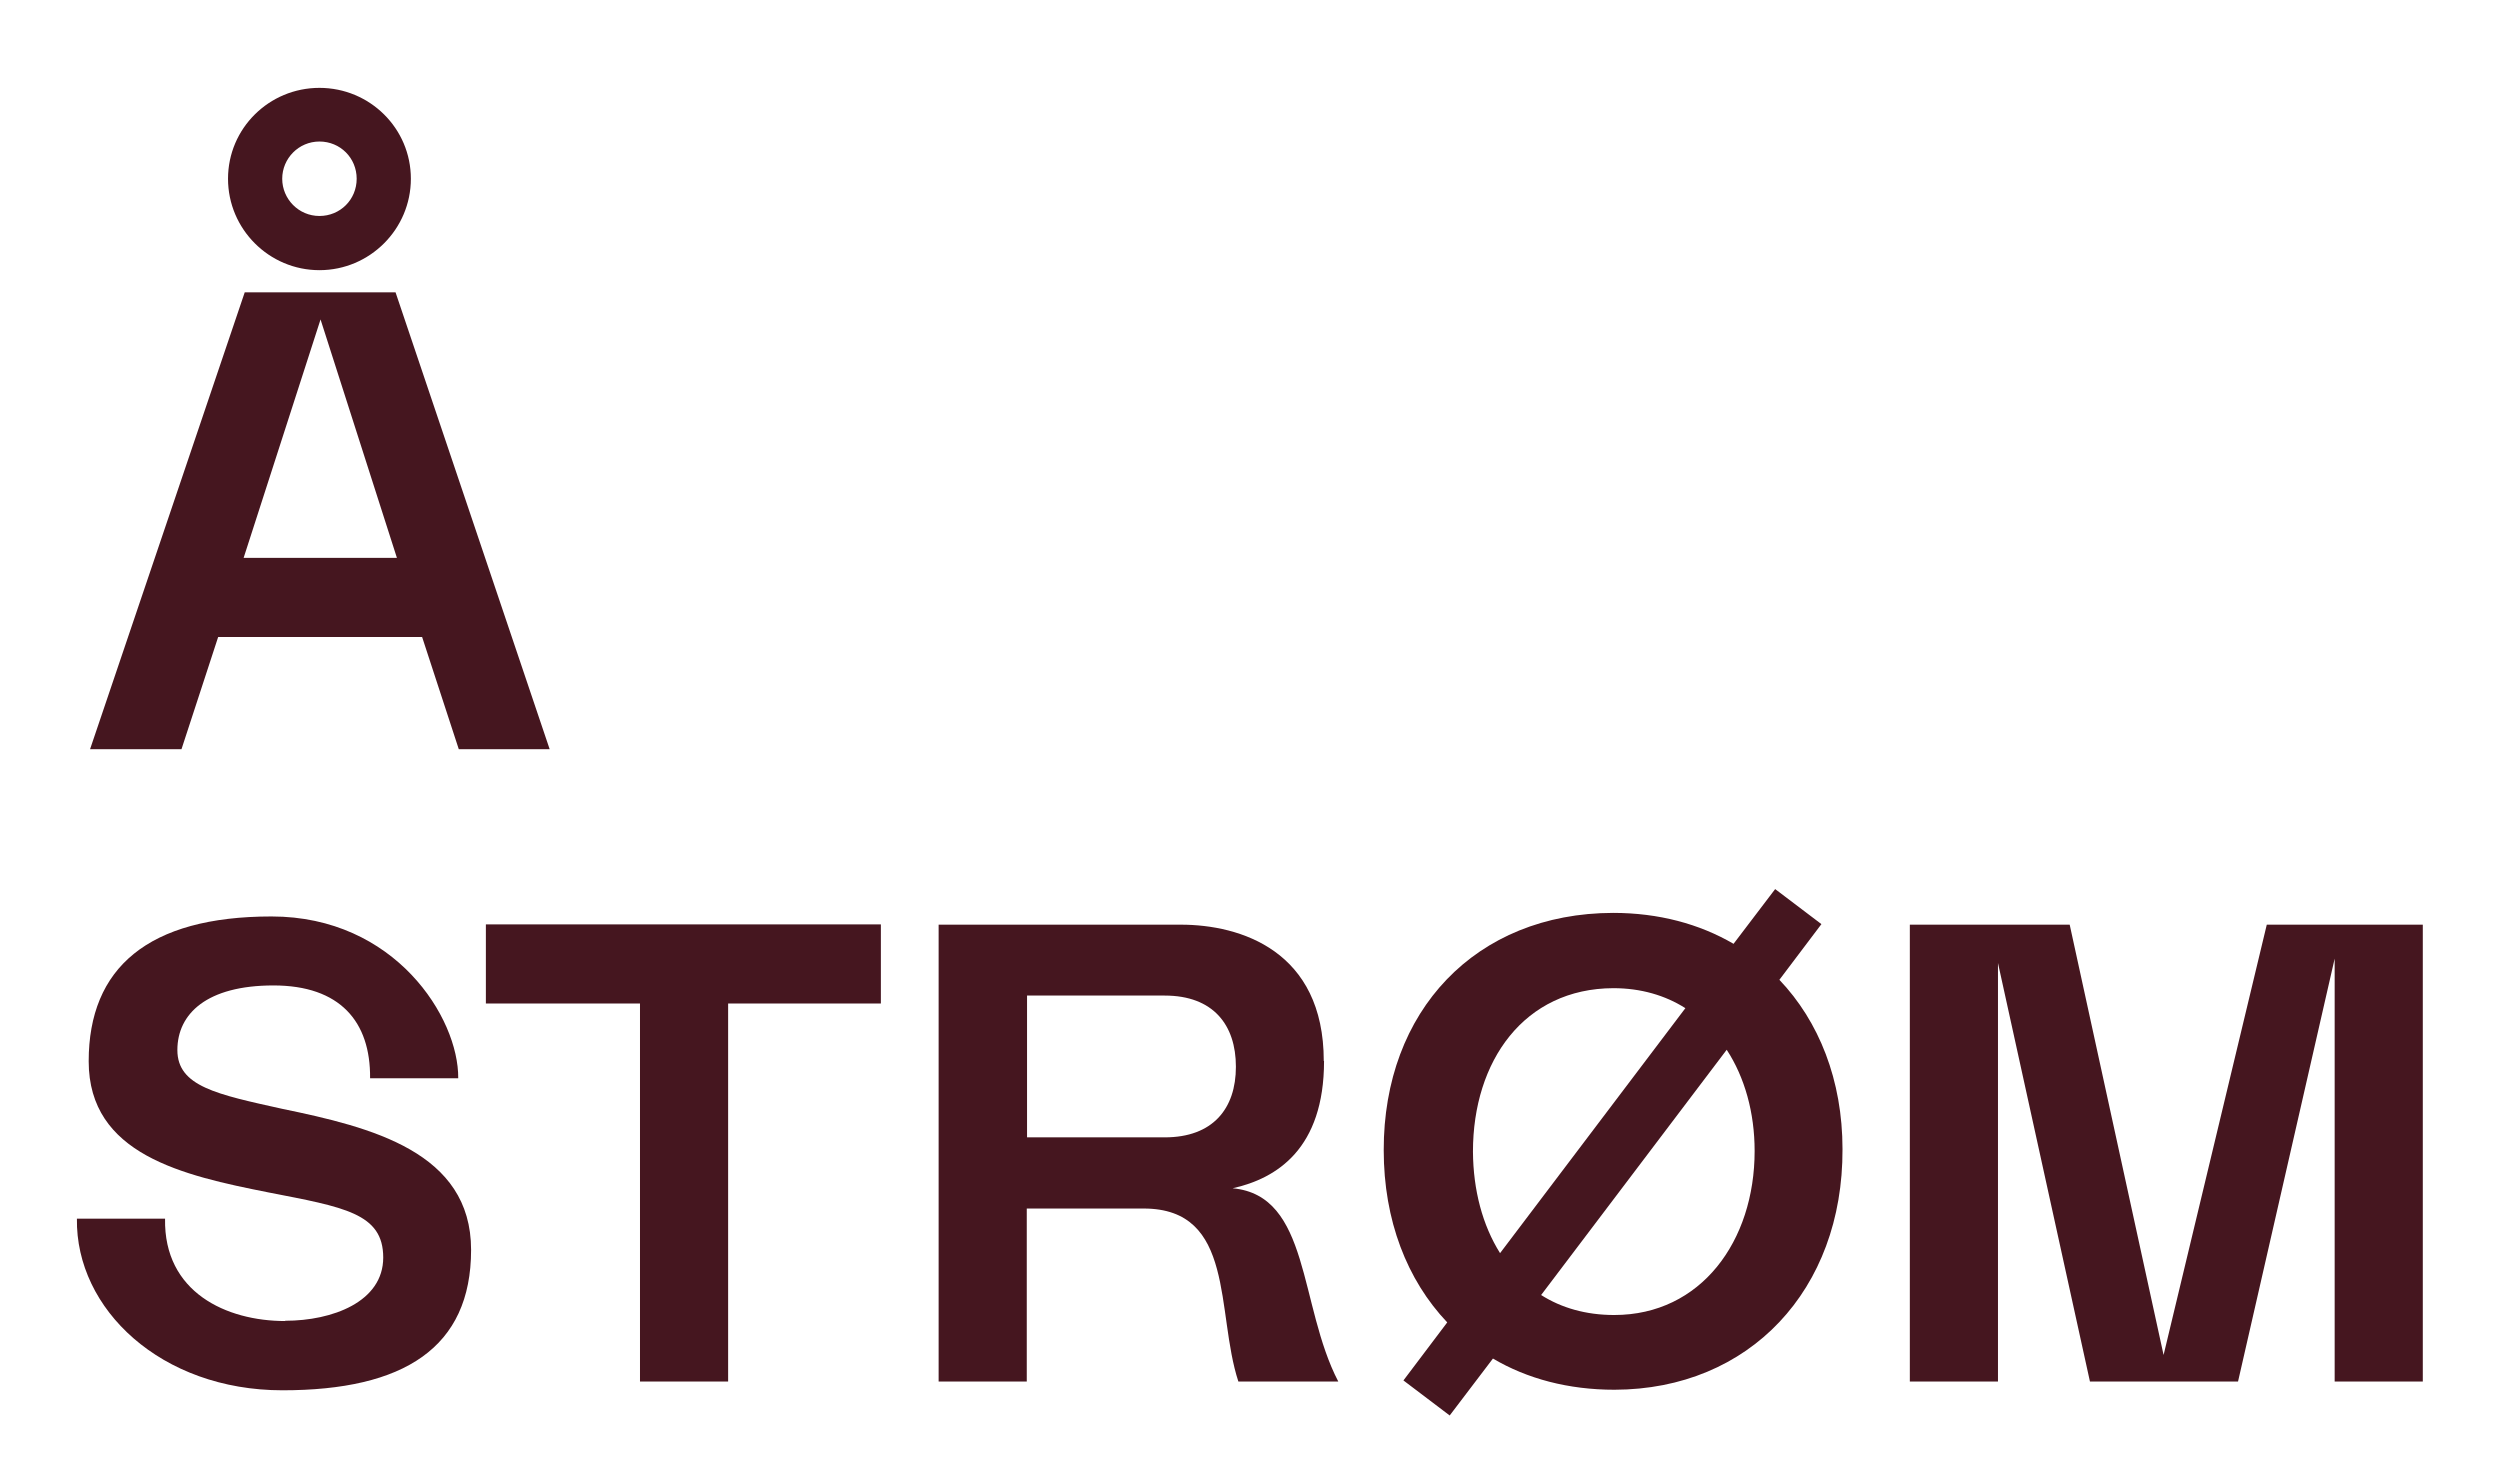
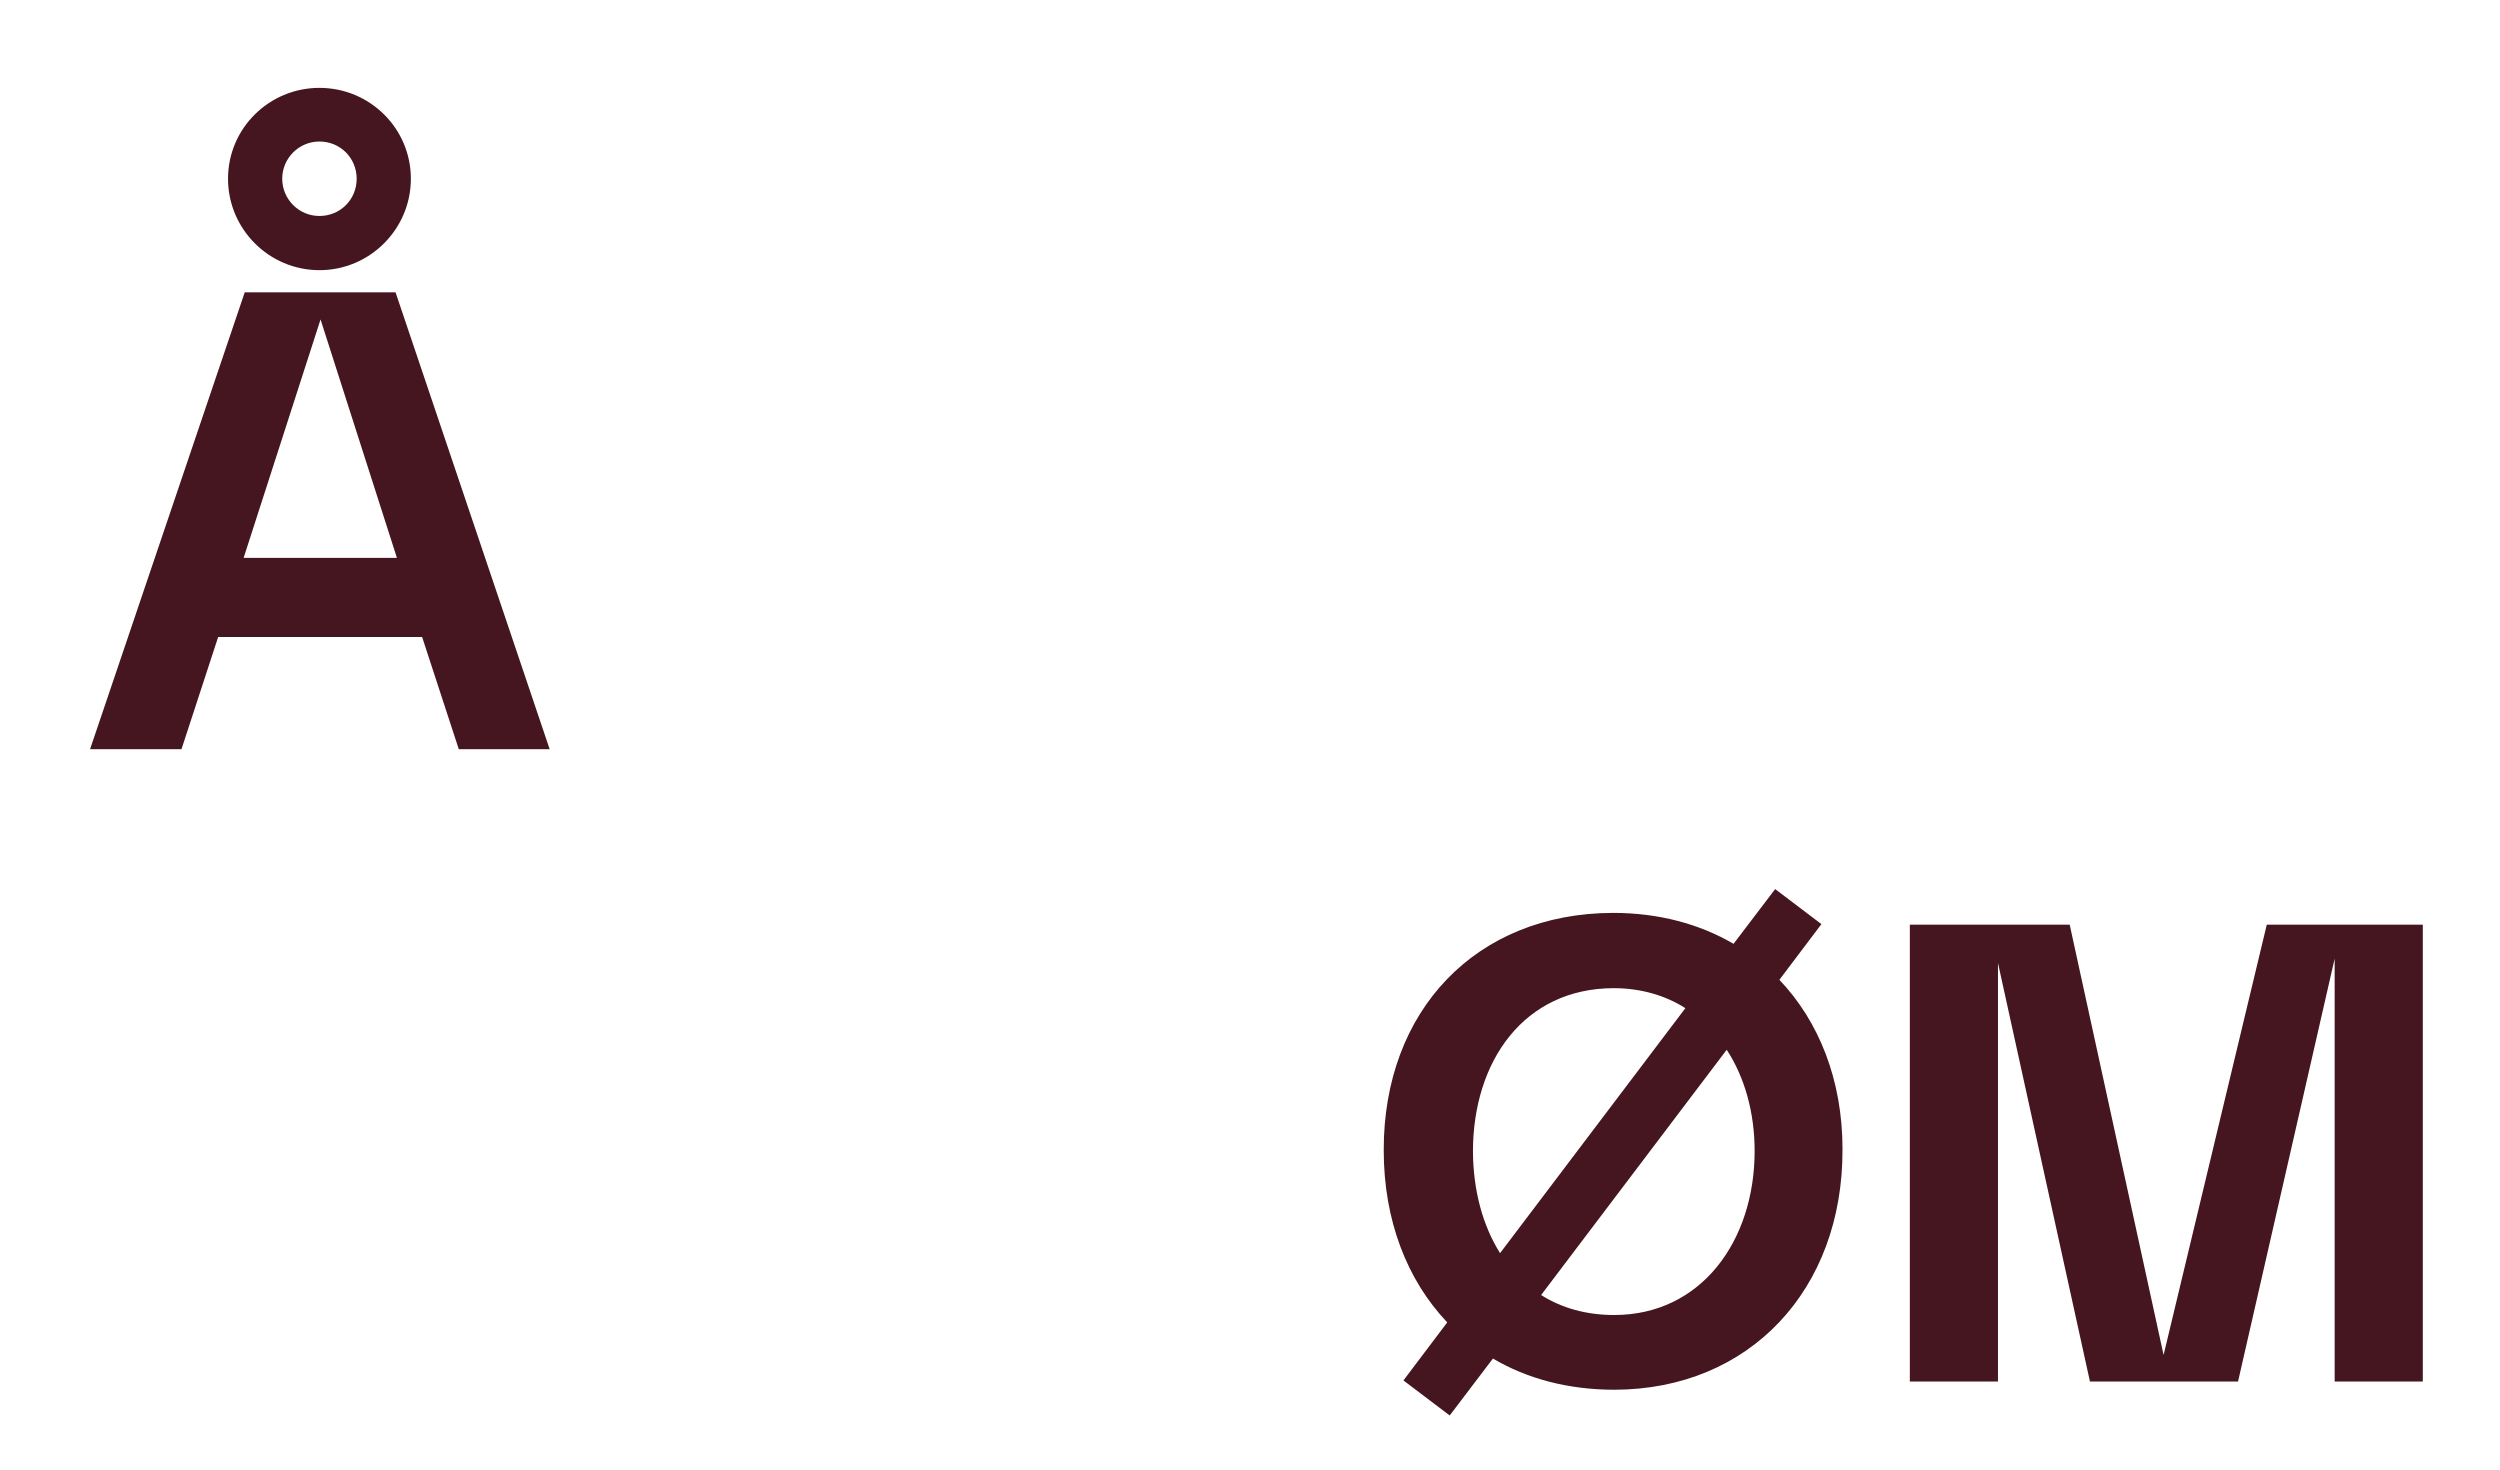
<svg xmlns="http://www.w3.org/2000/svg" version="1.1" viewBox="0 0 913.3 536.9">
  <defs>
    <style>
      .cls-1 {
        fill: #45161f;
      }
    </style>
  </defs>
  <g>
    <g id="Layer_2">
      <g>
        <path class="cls-1" d="M154.3,232.7h-74.6l-13.4,41h-33.4l56.5-166.9h55.1l56.3,166.9h-33.2l-13.4-41ZM116.7,32.1c18.4,0,33.4,14.8,33.4,33.2s-15,33.4-33.4,33.4-33.4-15-33.4-33.4,15-33.2,33.4-33.2ZM145,203.8l-27.9-87.1-28.1,87.1h56ZM116.7,78.9c7.6,0,13.6-6,13.6-13.6s-6-13.6-13.6-13.6-13.6,6.2-13.6,13.6,6,13.6,13.6,13.6Z" />
-         <path class="cls-1" d="M104.2,482.5c17.2,0,35.8-6.9,35.8-23.1s-14.3-18.4-42-23.8c-31.2-6.2-65.6-13.8-65.6-47.9s21.7-52.9,66.8-52.9,68.4,37,68.2,59.1h-32.2c.2-20.7-11-33.9-35.3-33.9s-35.1,10.3-35.1,23.6,14.5,16.2,38.4,21.5c32.4,6.7,68.9,15.7,68.9,51.5s-24.6,51.3-68.9,51.3-75.6-29.6-75.1-62.7h32.2c-.5,26.9,22.4,37.4,43.9,37.4Z" />
-         <path class="cls-1" d="M321.8,366.6h-55.8v138.1h-32.2v-138.1h-56.3v-28.9h144.3v28.9Z" />
-         <path class="cls-1" d="M483.7,387.6c0,32-17.2,42.9-33.4,46.5,28.4,2.6,24.1,42.7,38.6,70.6h-36.5c-8.3-25.3-1-63.2-34.6-63.2h-42.7v63.2h-32.2v-166.9h88.5c21.7,0,52.2,9.5,52.2,49.8ZM425.5,415.5c17.6,0,26-10.5,26-25.8s-8.3-26-26-26h-50.3v51.8h50.3Z" />
        <path class="cls-1" d="M729.9,351.8v152.9h-32.2v-166.9h58.4l34.3,157.2,37.7-157.2h57v166.9h-32.2v-154.5l-35.3,154.5h-54.1l-33.6-152.9Z" />
        <path class="cls-1" d="M650,358l15.4-20.4-16.9-12.8-15.2,20c-12.5-7.3-27.4-11.3-44-11.3-50.2.1-83.9,35.8-83.8,86.7,0,25.6,8.5,47.4,23.2,62.9l-16,21.2,16.9,12.8,15.8-20.8c12.5,7.4,27.6,11.4,44.4,11.4,49.3-.1,83.5-36.5,83.3-87.9,0-25.2-8.6-46.7-23.1-61.9ZM538.1,420.7c0-33.1,18.7-59.6,51.3-59.7,10,0,18.9,2.6,26.3,7.3l-67.7,89.5c-6.4-10.2-9.8-23-9.9-37ZM589.7,480.4c-10.3,0-19.3-2.6-26.7-7.3l67.8-89.6c6.6,10.1,10.2,23,10.2,37,0,32.9-19.6,59.9-51.3,59.9Z" />
      </g>
    </g>
  </g>
</svg>